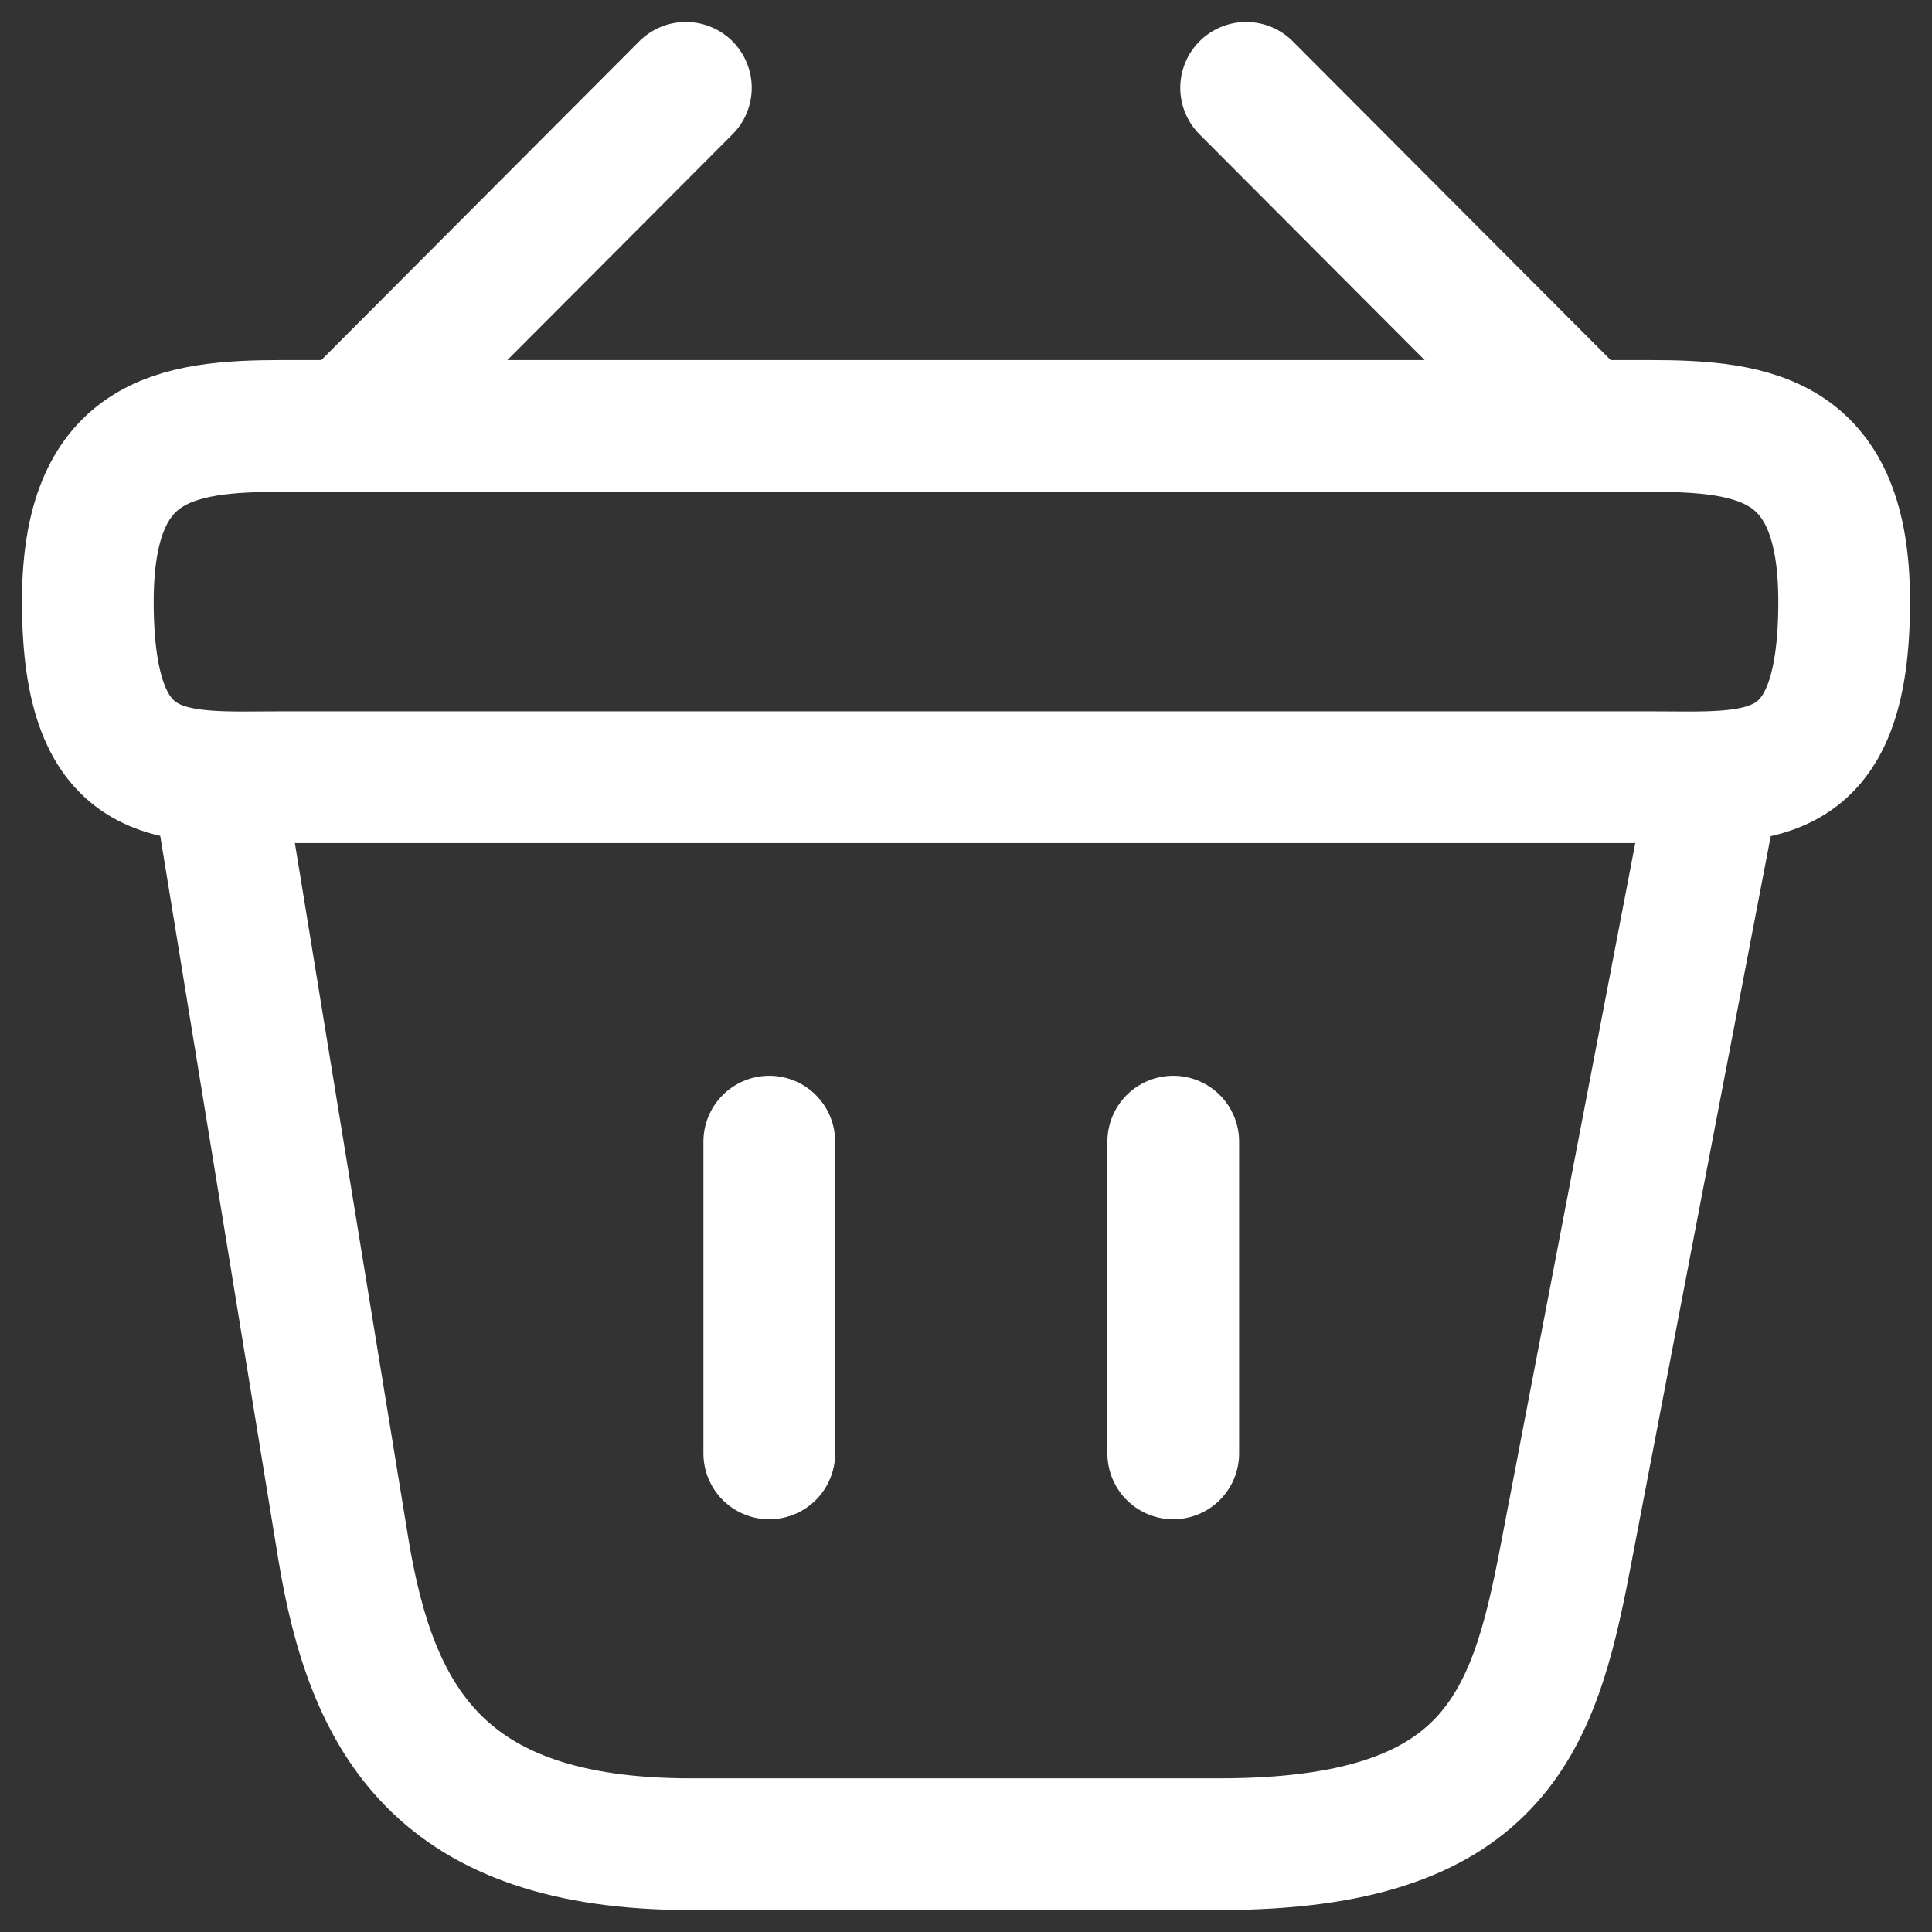
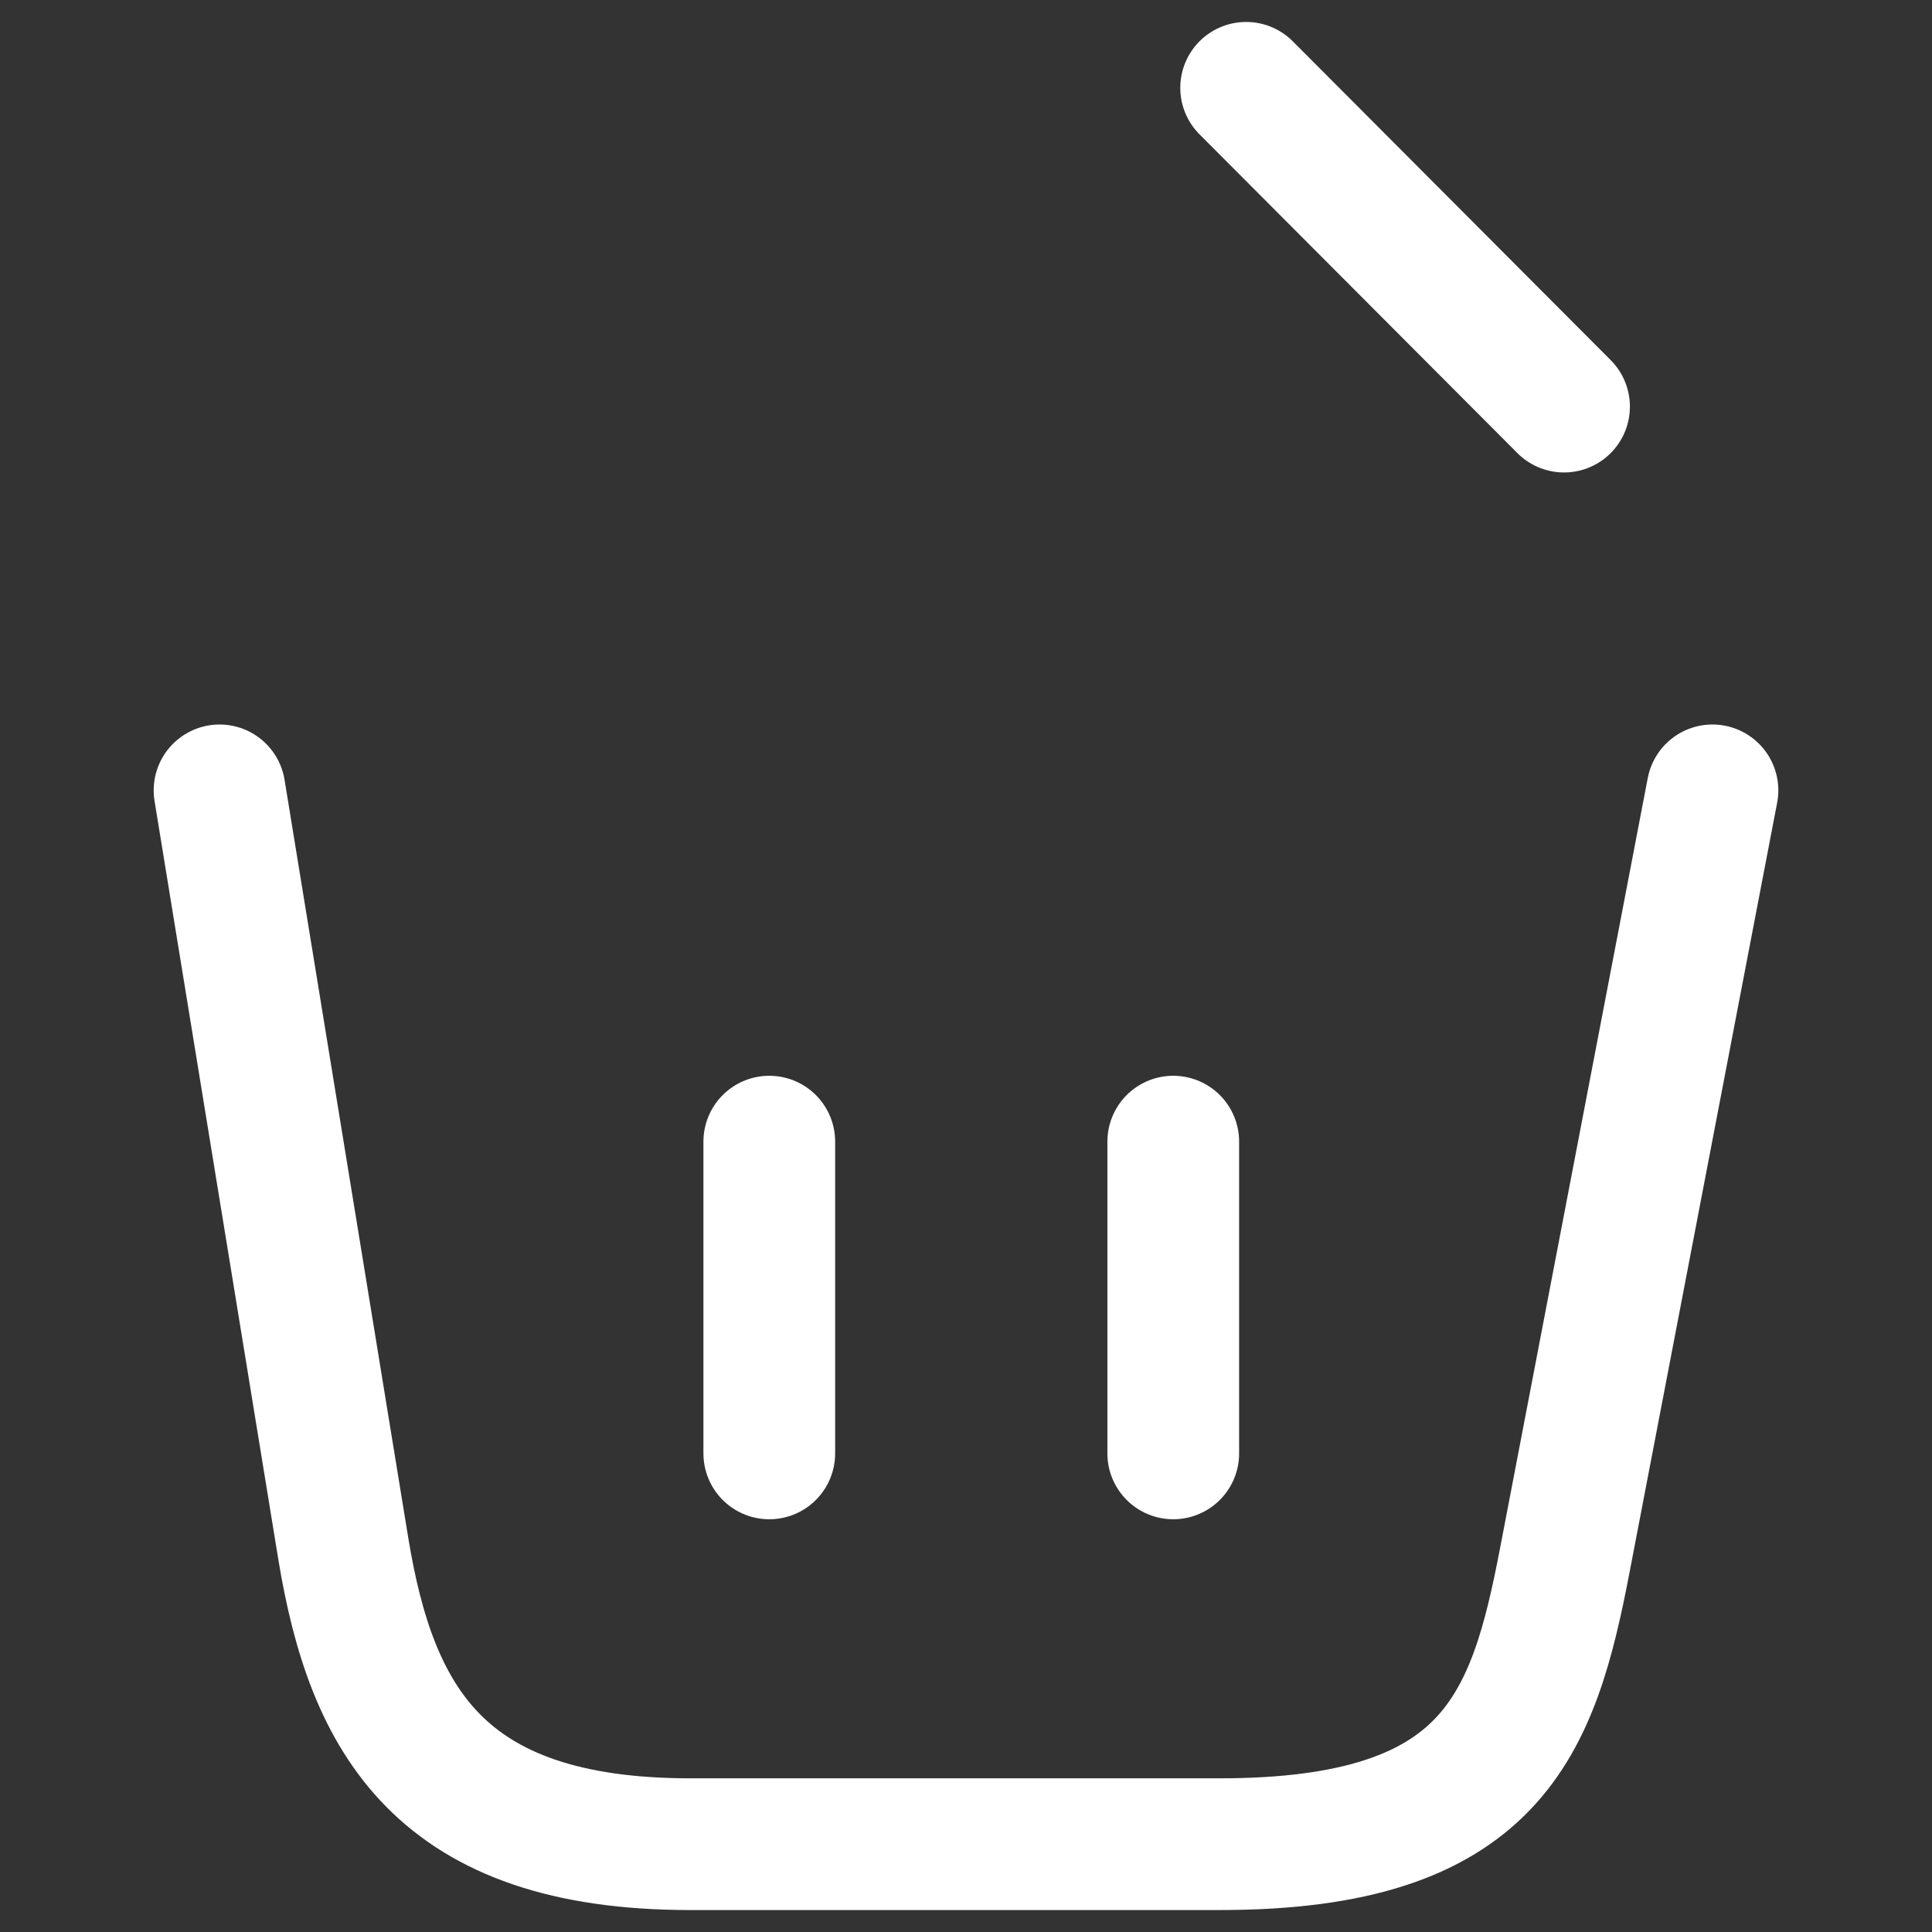
<svg xmlns="http://www.w3.org/2000/svg" width="22" height="22" viewBox="0 0 22 22" fill="none">
  <rect x="0" y="0" width="22" height="22" fill="#333333" stroke="none" />
-   <path d="M7.81 1L4.19 4.63" stroke="white" stroke-width="1.5" stroke-miterlimit="10" stroke-linecap="round" stroke-linejoin="round" />
  <path d="M14.19 1L17.81 4.63" stroke="white" stroke-width="1.5" stroke-miterlimit="10" stroke-linecap="round" stroke-linejoin="round" />
-   <path d="M1 6.85C1 5 1.99 4.85 3.22 4.85H18.78C20.01 4.85 21 5 21 6.85C21 9 20.01 8.85 18.78 8.85H3.22C1.99 8.85 1 9 1 6.85Z" stroke="white" stroke-width="1.5" />
  <path d="M8.76 13V16.55" stroke="white" stroke-width="1.5" stroke-linecap="round" />
  <path d="M13.36 13V16.55" stroke="white" stroke-width="1.5" stroke-linecap="round" />
  <path d="M2.5 9L3.91 17.64C4.23 19.58 5 21 7.86 21H13.89C17 21 17.46 19.64 17.82 17.76L19.5 9" stroke="white" stroke-width="1.5" stroke-linecap="round" />
</svg>